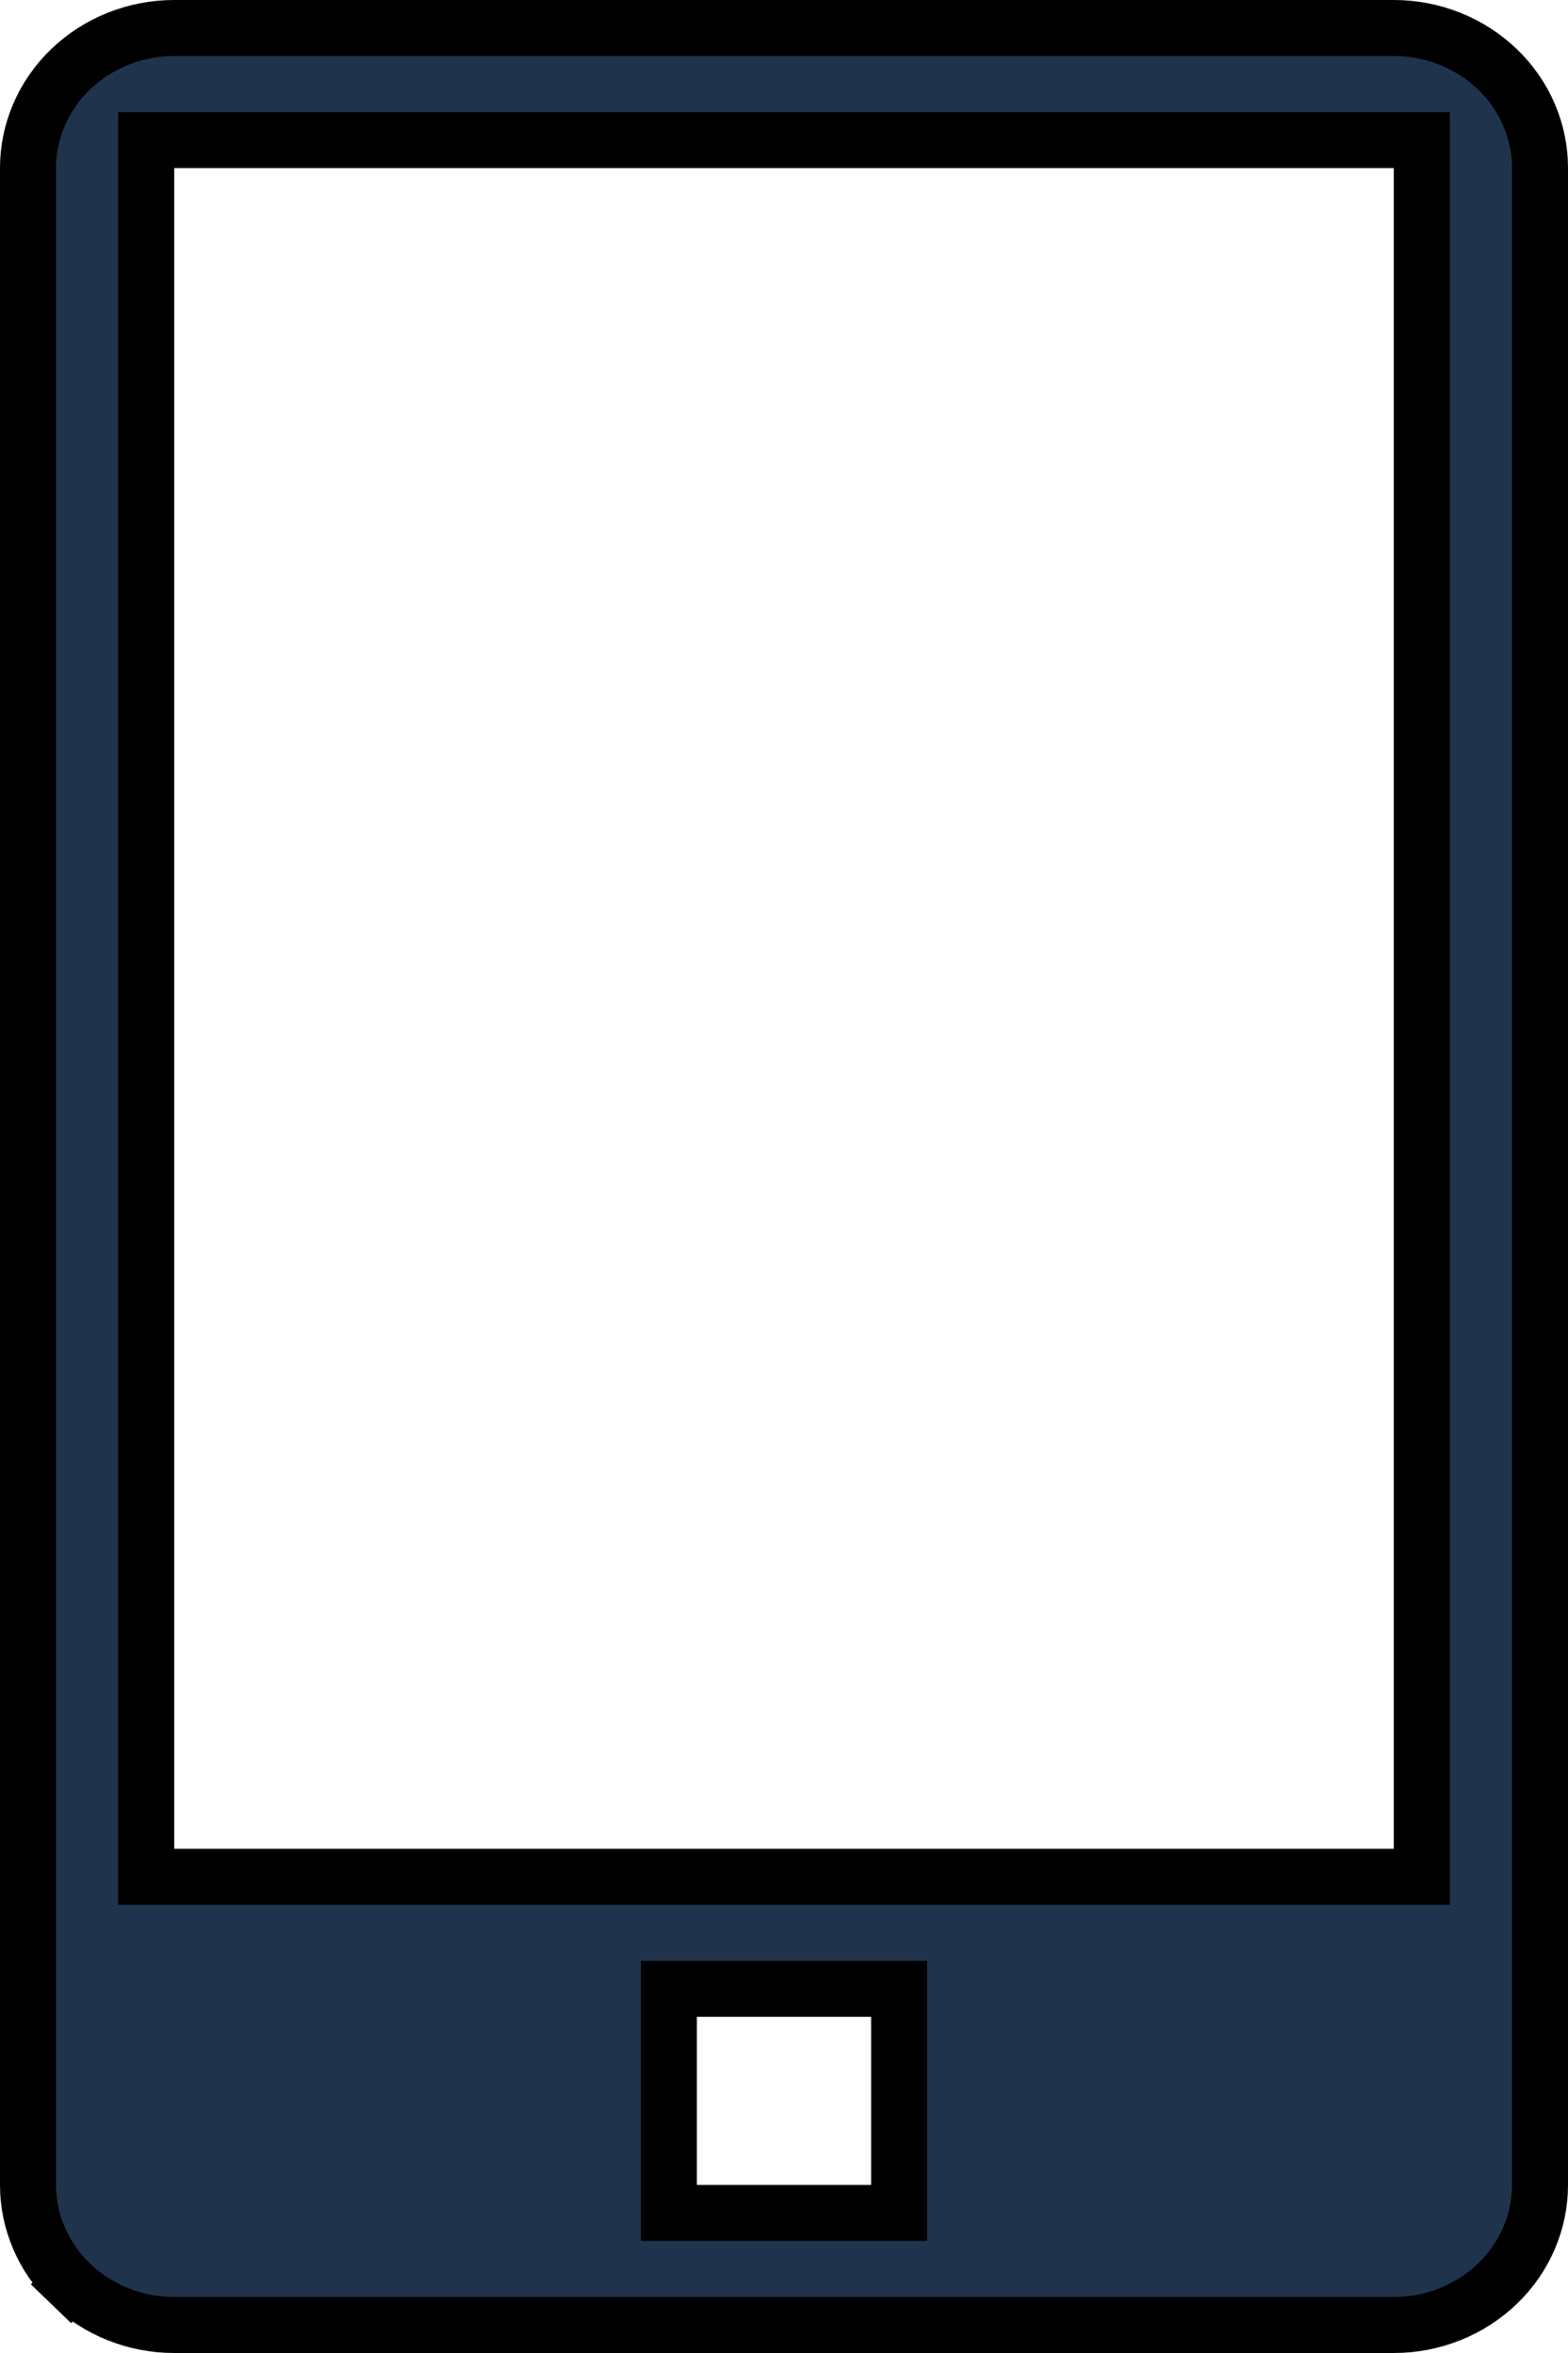
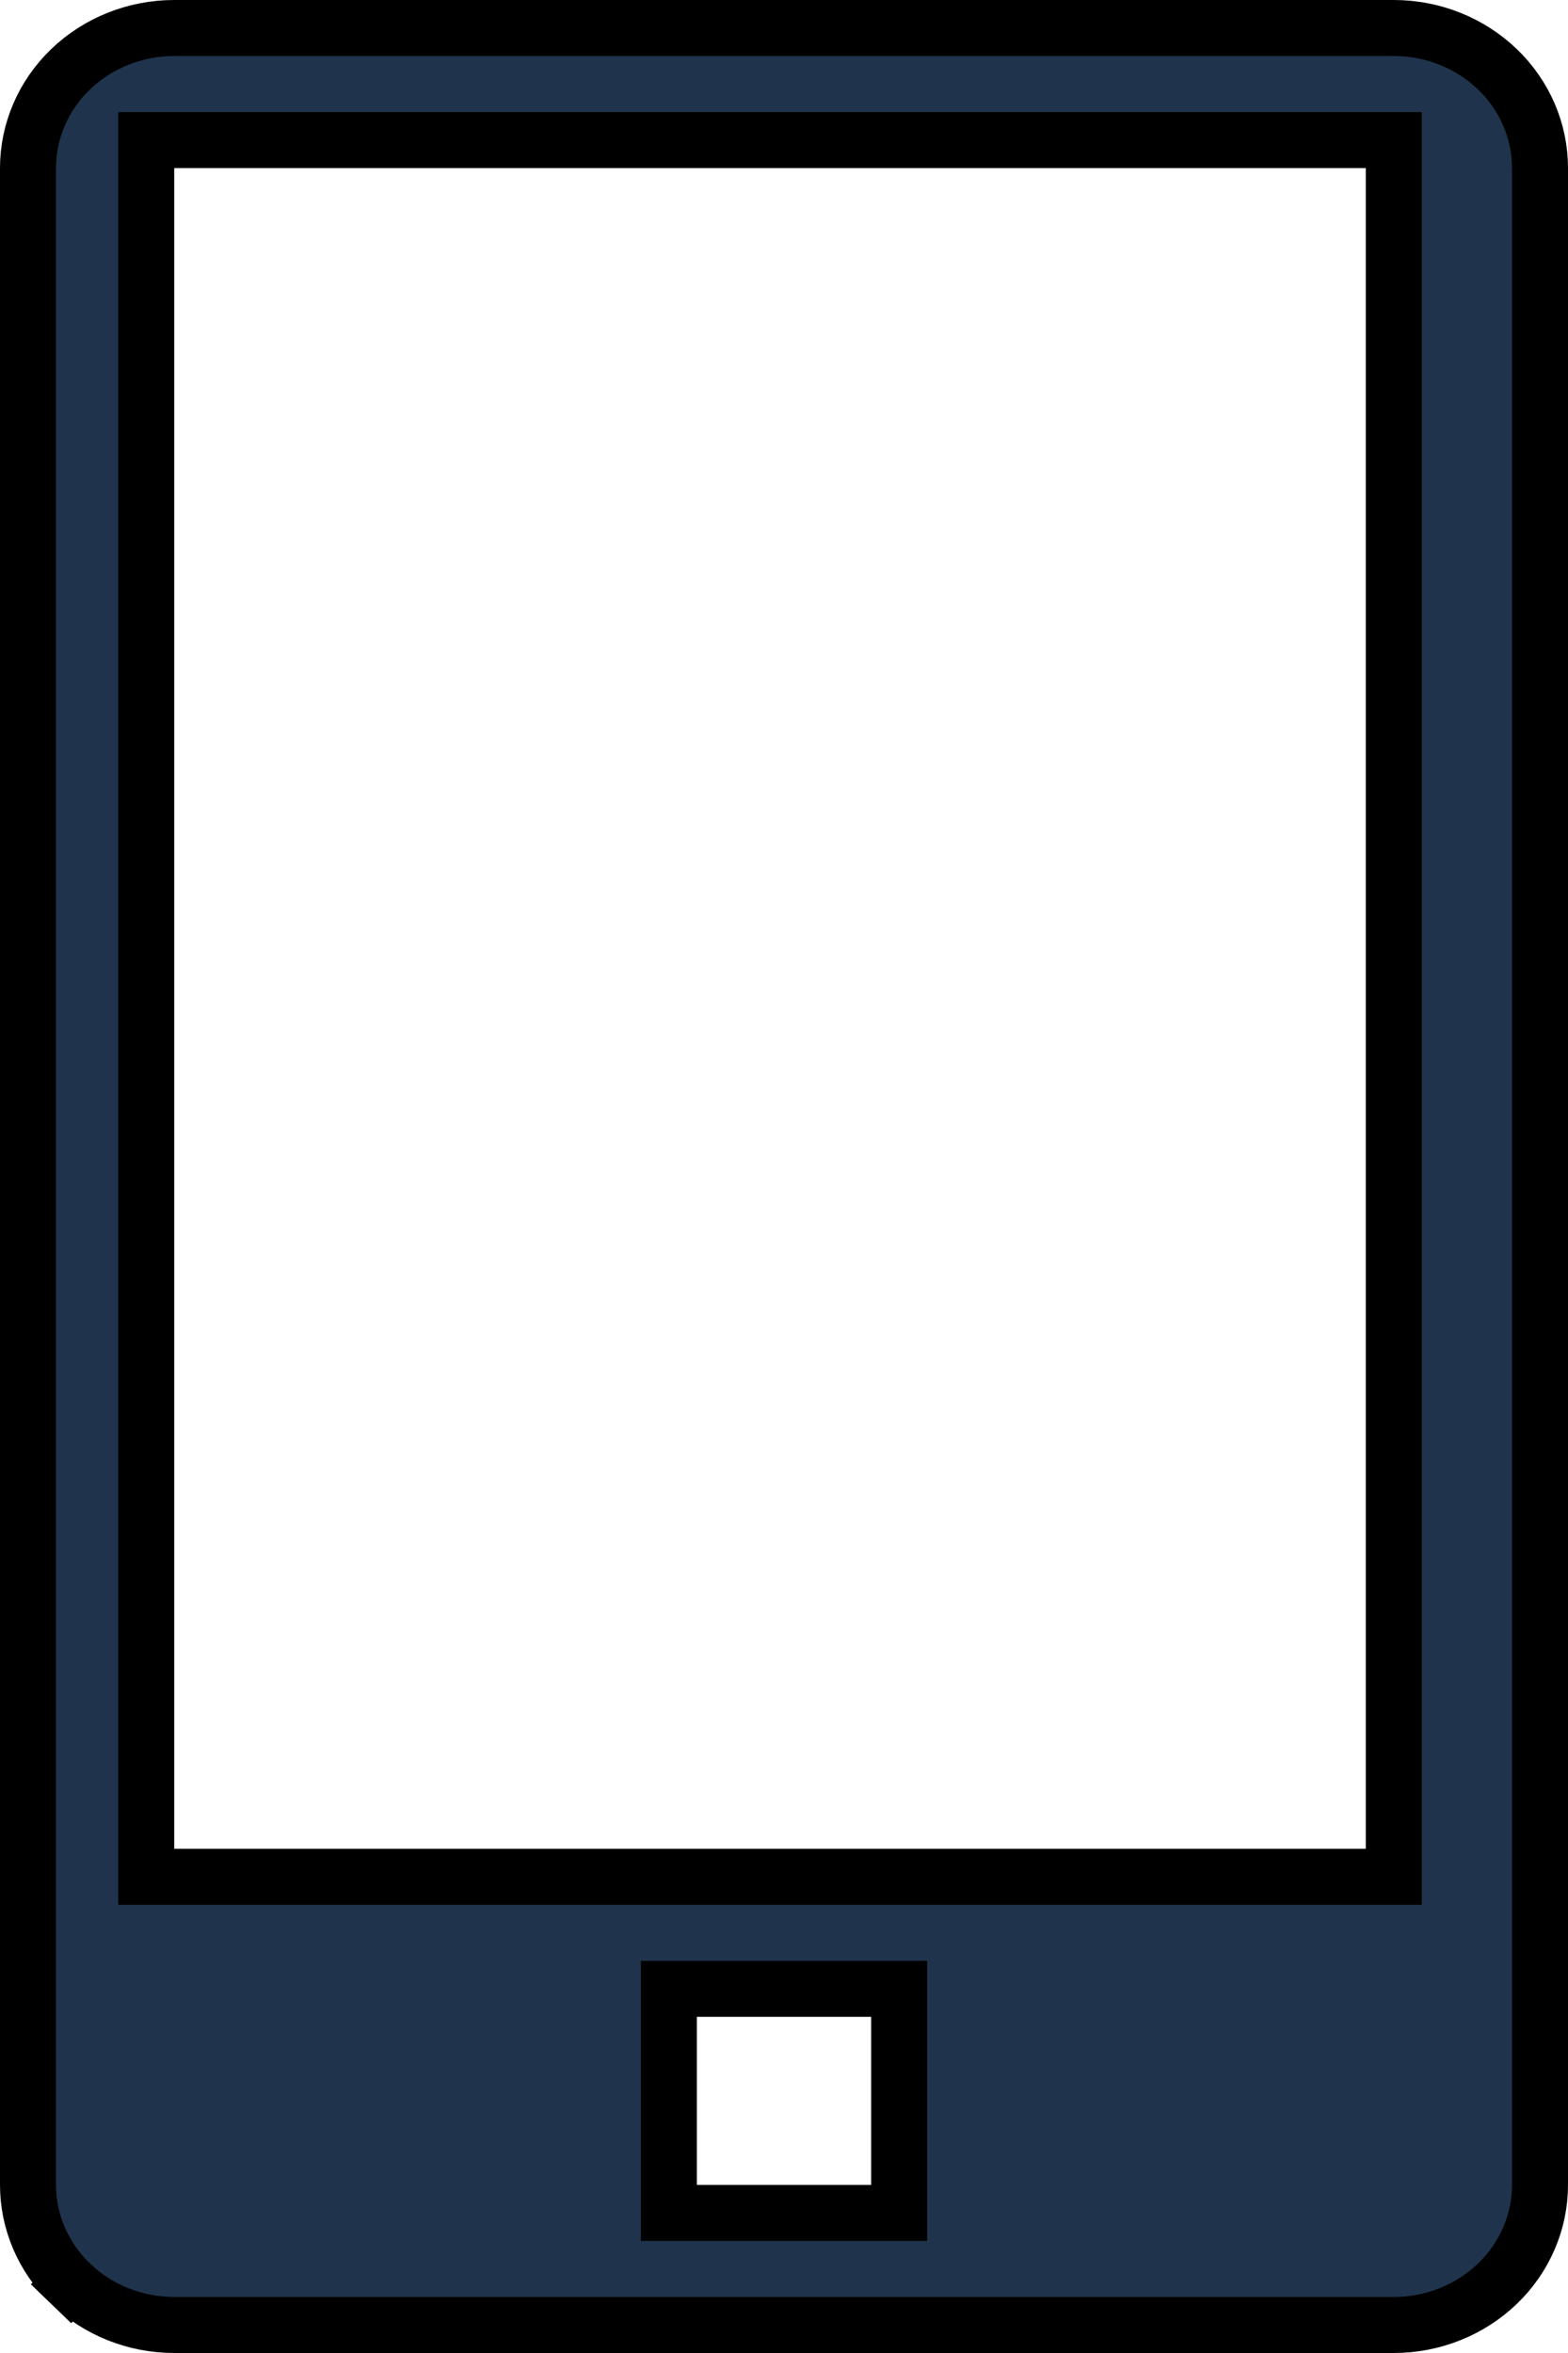
<svg xmlns="http://www.w3.org/2000/svg" width="28" height="42" viewBox="0 0 28 42" fill="none">
-   <path d="M15.556 39.5H16.056V39V36V35.5H15.556H12.444H11.944V36V39V39.5H12.444H15.556ZM1.258 40.761L0.911 41.121L1.258 40.761C0.771 40.291 0.5 39.657 0.5 39V3C0.5 2.343 0.771 1.709 1.258 1.239C1.747 0.768 2.413 0.5 3.111 0.5H24.889C25.587 0.5 26.253 0.768 26.742 1.239C27.23 1.709 27.5 2.343 27.5 3V39C27.5 39.657 27.23 40.291 26.742 40.761C26.253 41.232 25.587 41.5 24.889 41.5H3.111C2.413 41.5 1.747 41.232 1.258 40.761ZM2.611 33V33.5H3.111H24.889H25.389V33V3V2.5H24.889H3.111H2.611V3V33Z" fill="#1F344C" stroke="black" />
+   <path d="M15.556 39.5H16.056V39V36V35.5H15.556H12.444H11.944V36V39V39.5H12.444H15.556ZM1.258 40.761L0.911 41.121L1.258 40.761C0.771 40.291 0.5 39.657 0.5 39V3C0.5 2.343 0.771 1.709 1.258 1.239C1.747 0.768 2.413 0.5 3.111 0.5H24.889C25.587 0.5 26.253 0.768 26.742 1.239C27.23 1.709 27.5 2.343 27.5 3V39C27.5 39.657 27.23 40.291 26.742 40.761C26.253 41.232 25.587 41.5 24.889 41.5H3.111C2.413 41.5 1.747 41.232 1.258 40.761ZM2.611 33V33.5H3.111H24.889V33V3V2.5H24.889H3.111H2.611V3V33Z" fill="#1F344C" stroke="black" />
</svg>